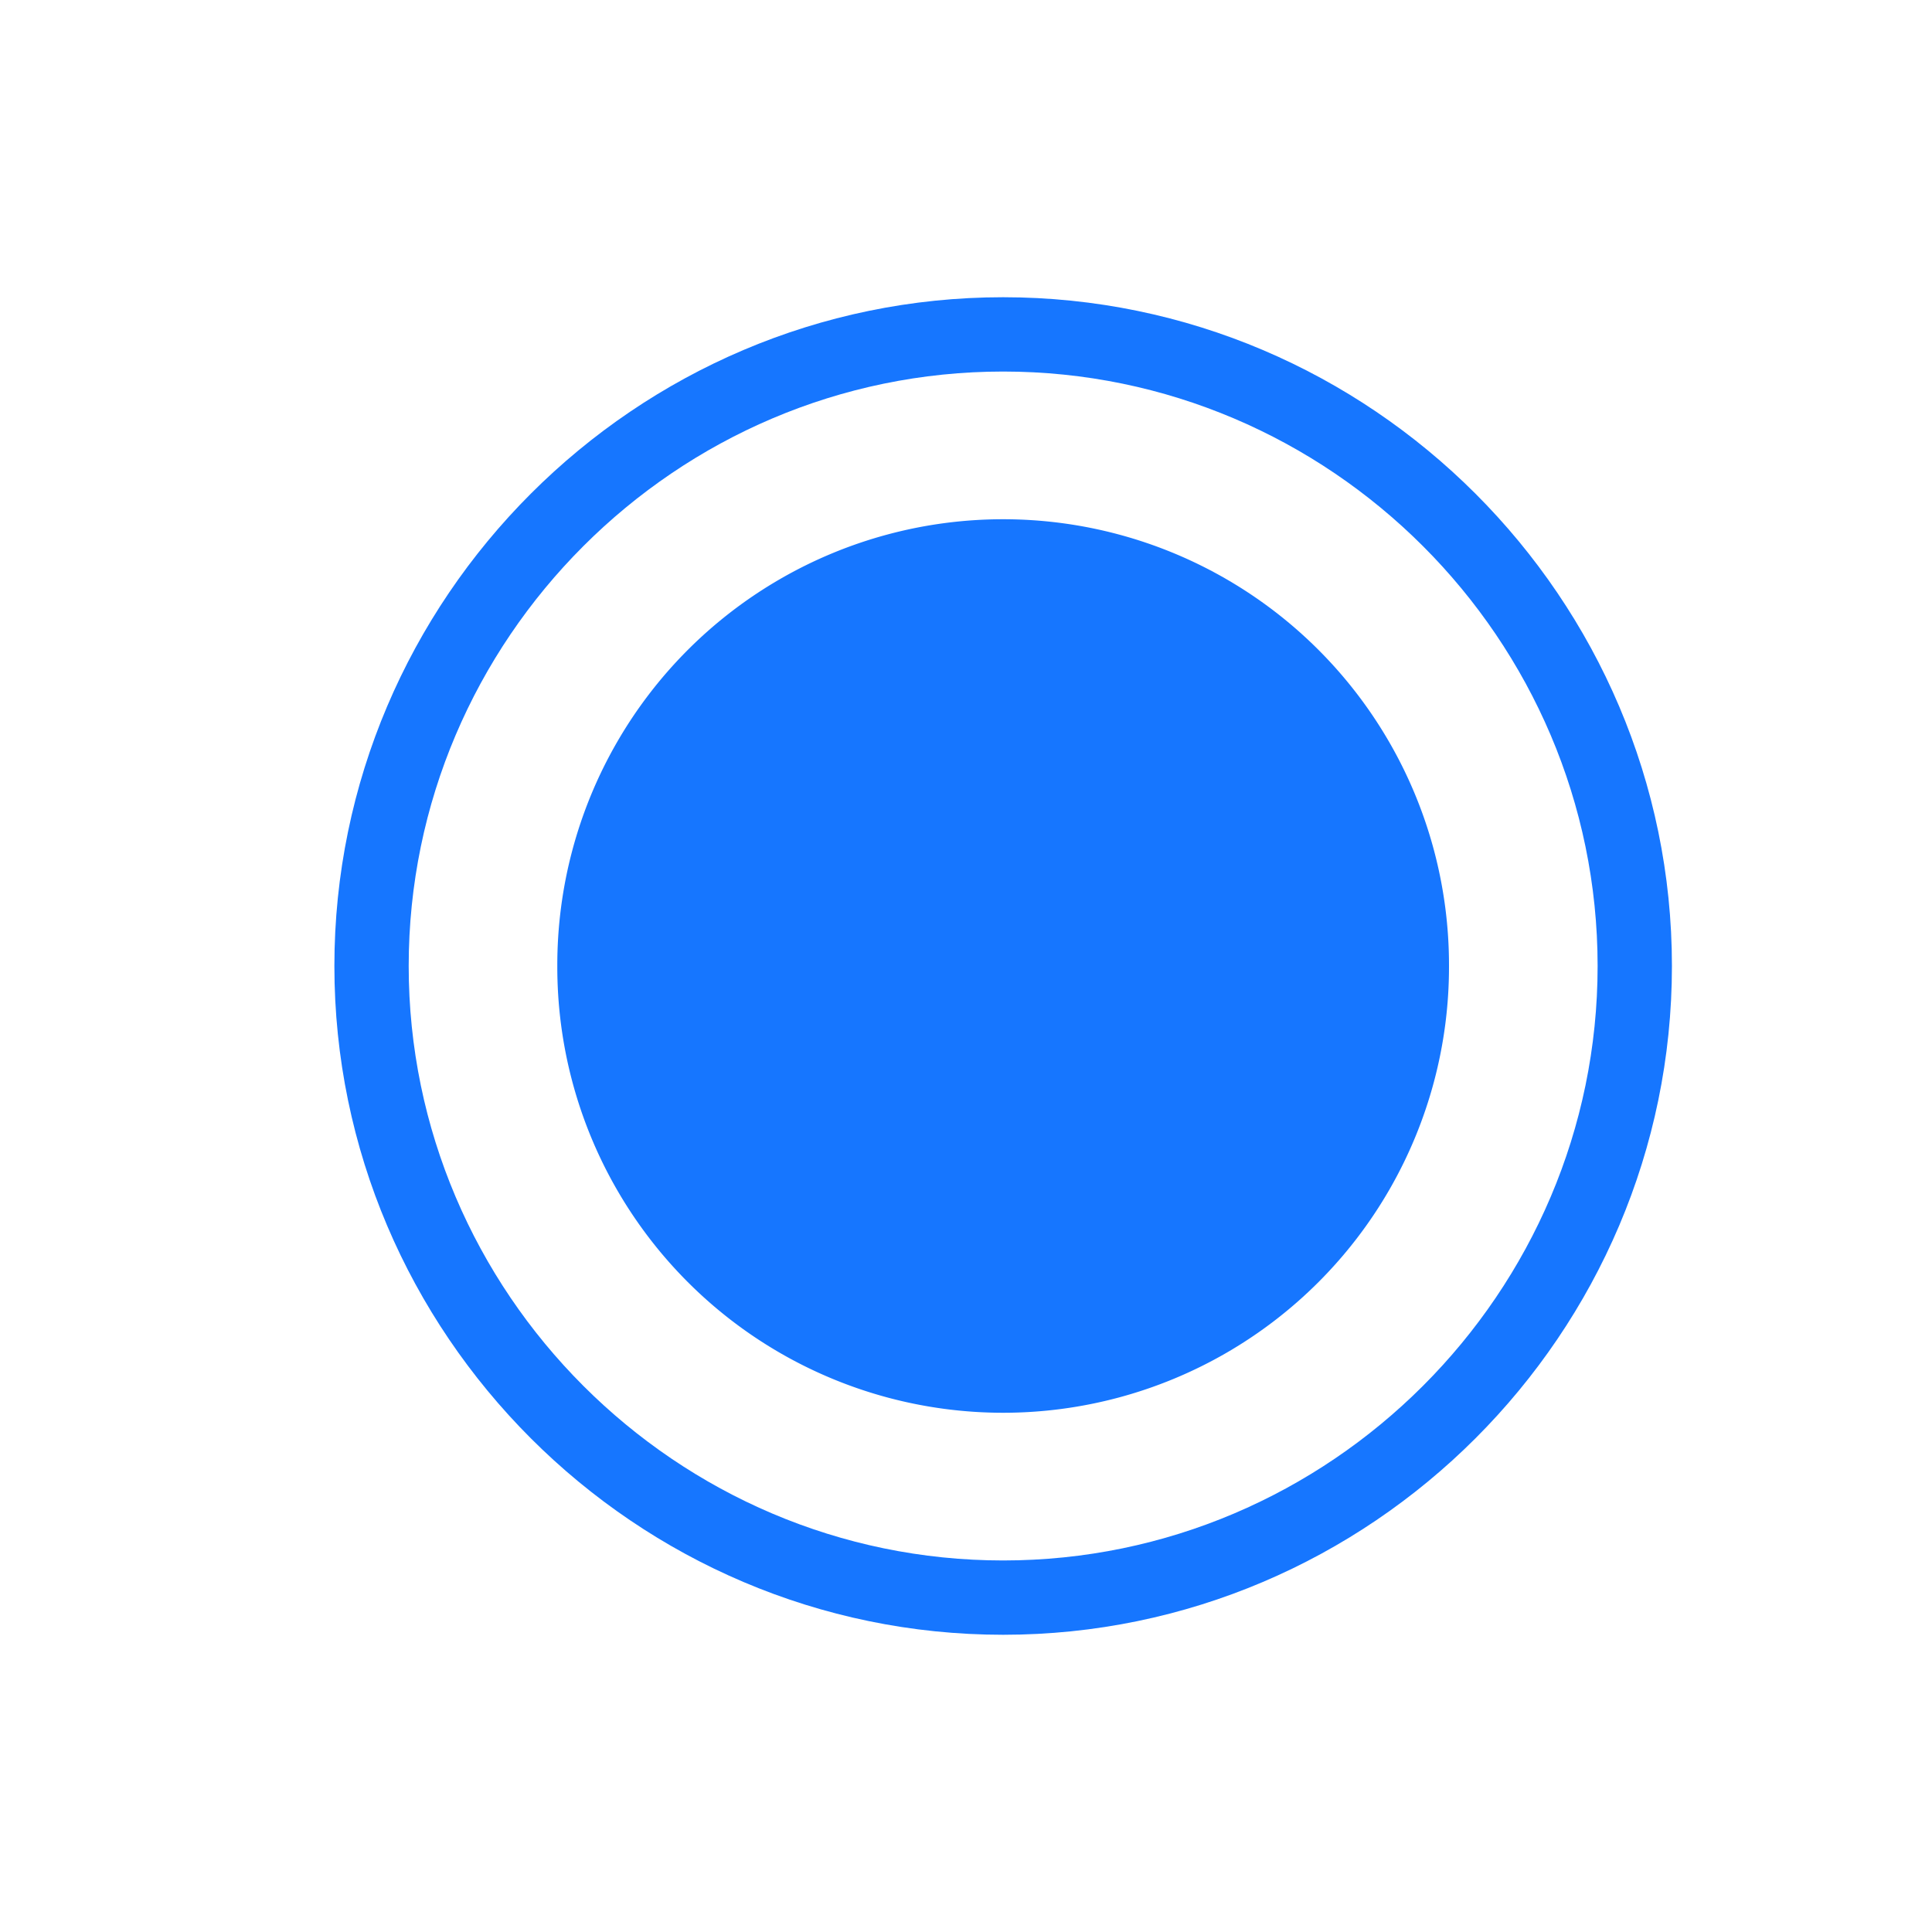
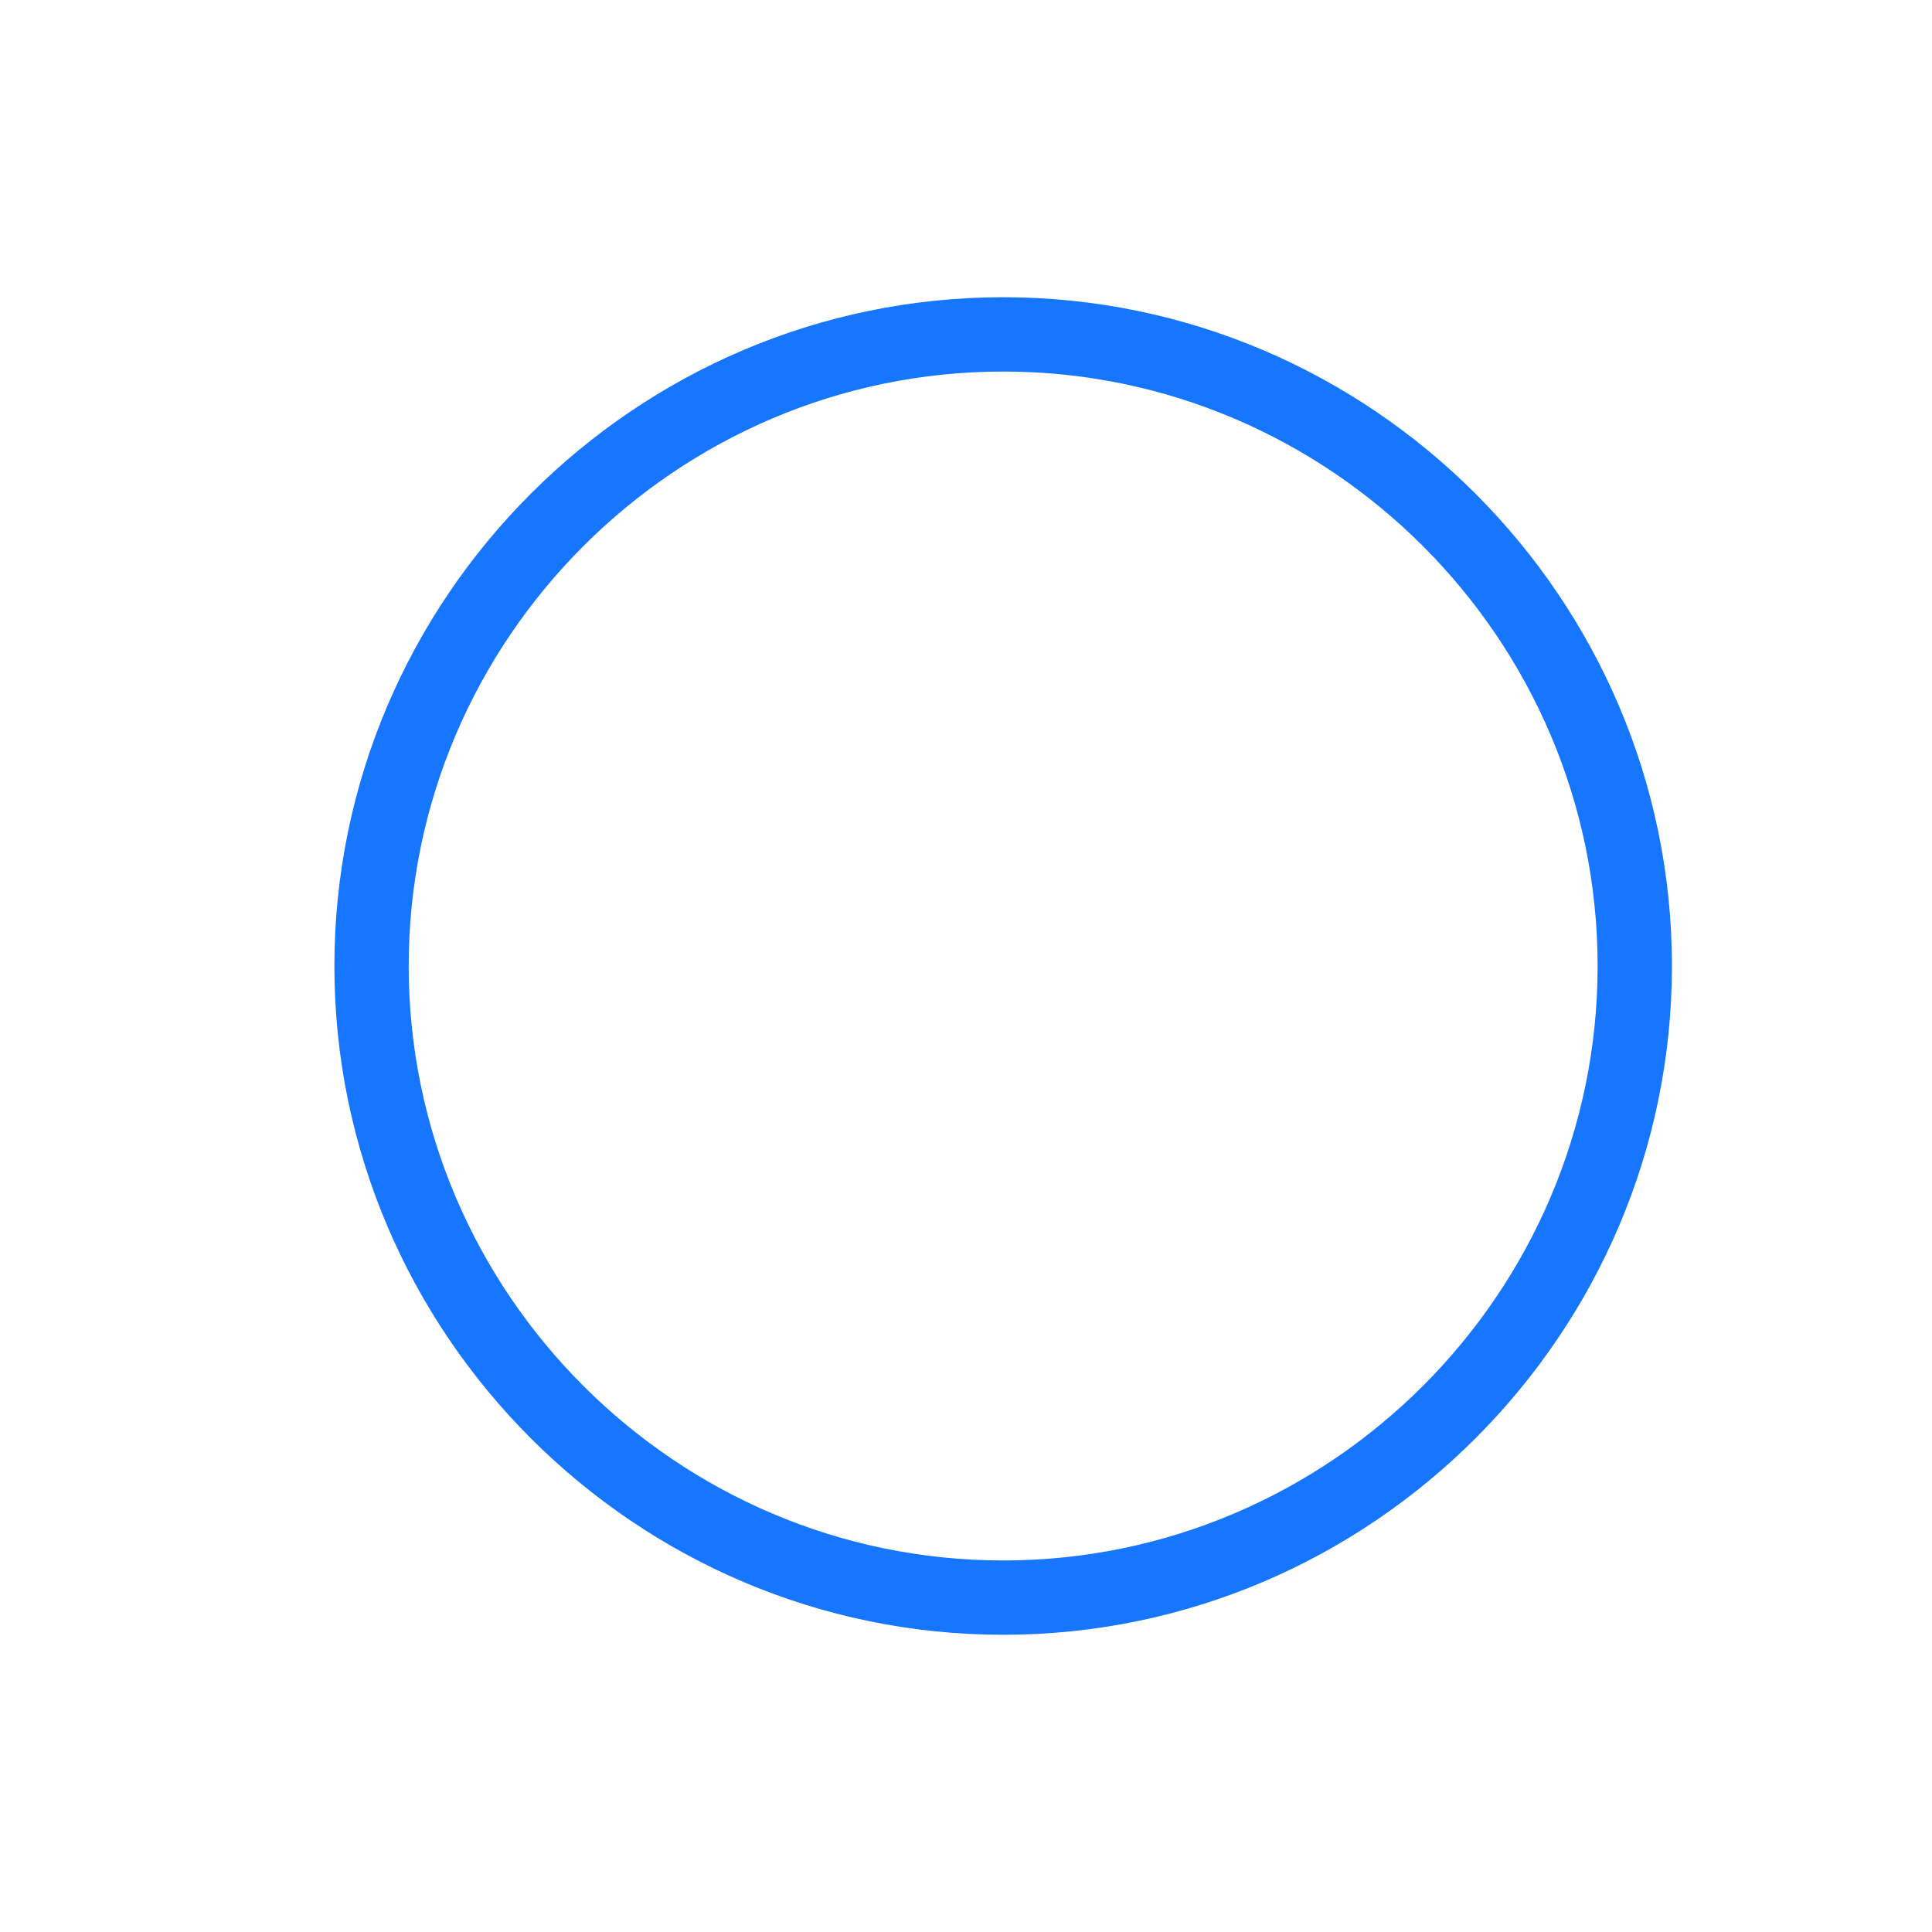
<svg xmlns="http://www.w3.org/2000/svg" t="1698025836424" class="icon" viewBox="0 0 1024 1024" version="1.1" p-id="5845" width="200" height="200">
  <path d="M531.692 196.923c173.292 0 315.077 141.785 315.077 315.077s-141.785 315.077-315.077 315.077-315.077-141.785-315.077-315.077 141.785-315.077 315.077-315.077m0-39.385C336.738 157.538 177.231 317.046 177.231 512s159.508 354.462 354.462 354.462 354.462-159.508 354.462-354.462S726.646 157.538 531.692 157.538z" fill="#1676FF" p-id="5846" />
-   <path d="M531.692 512m-236.308 0a236.308 236.308 0 1 0 472.615 0 236.308 236.308 0 1 0-472.615 0Z" fill="#1676FF" p-id="5847" />
</svg>